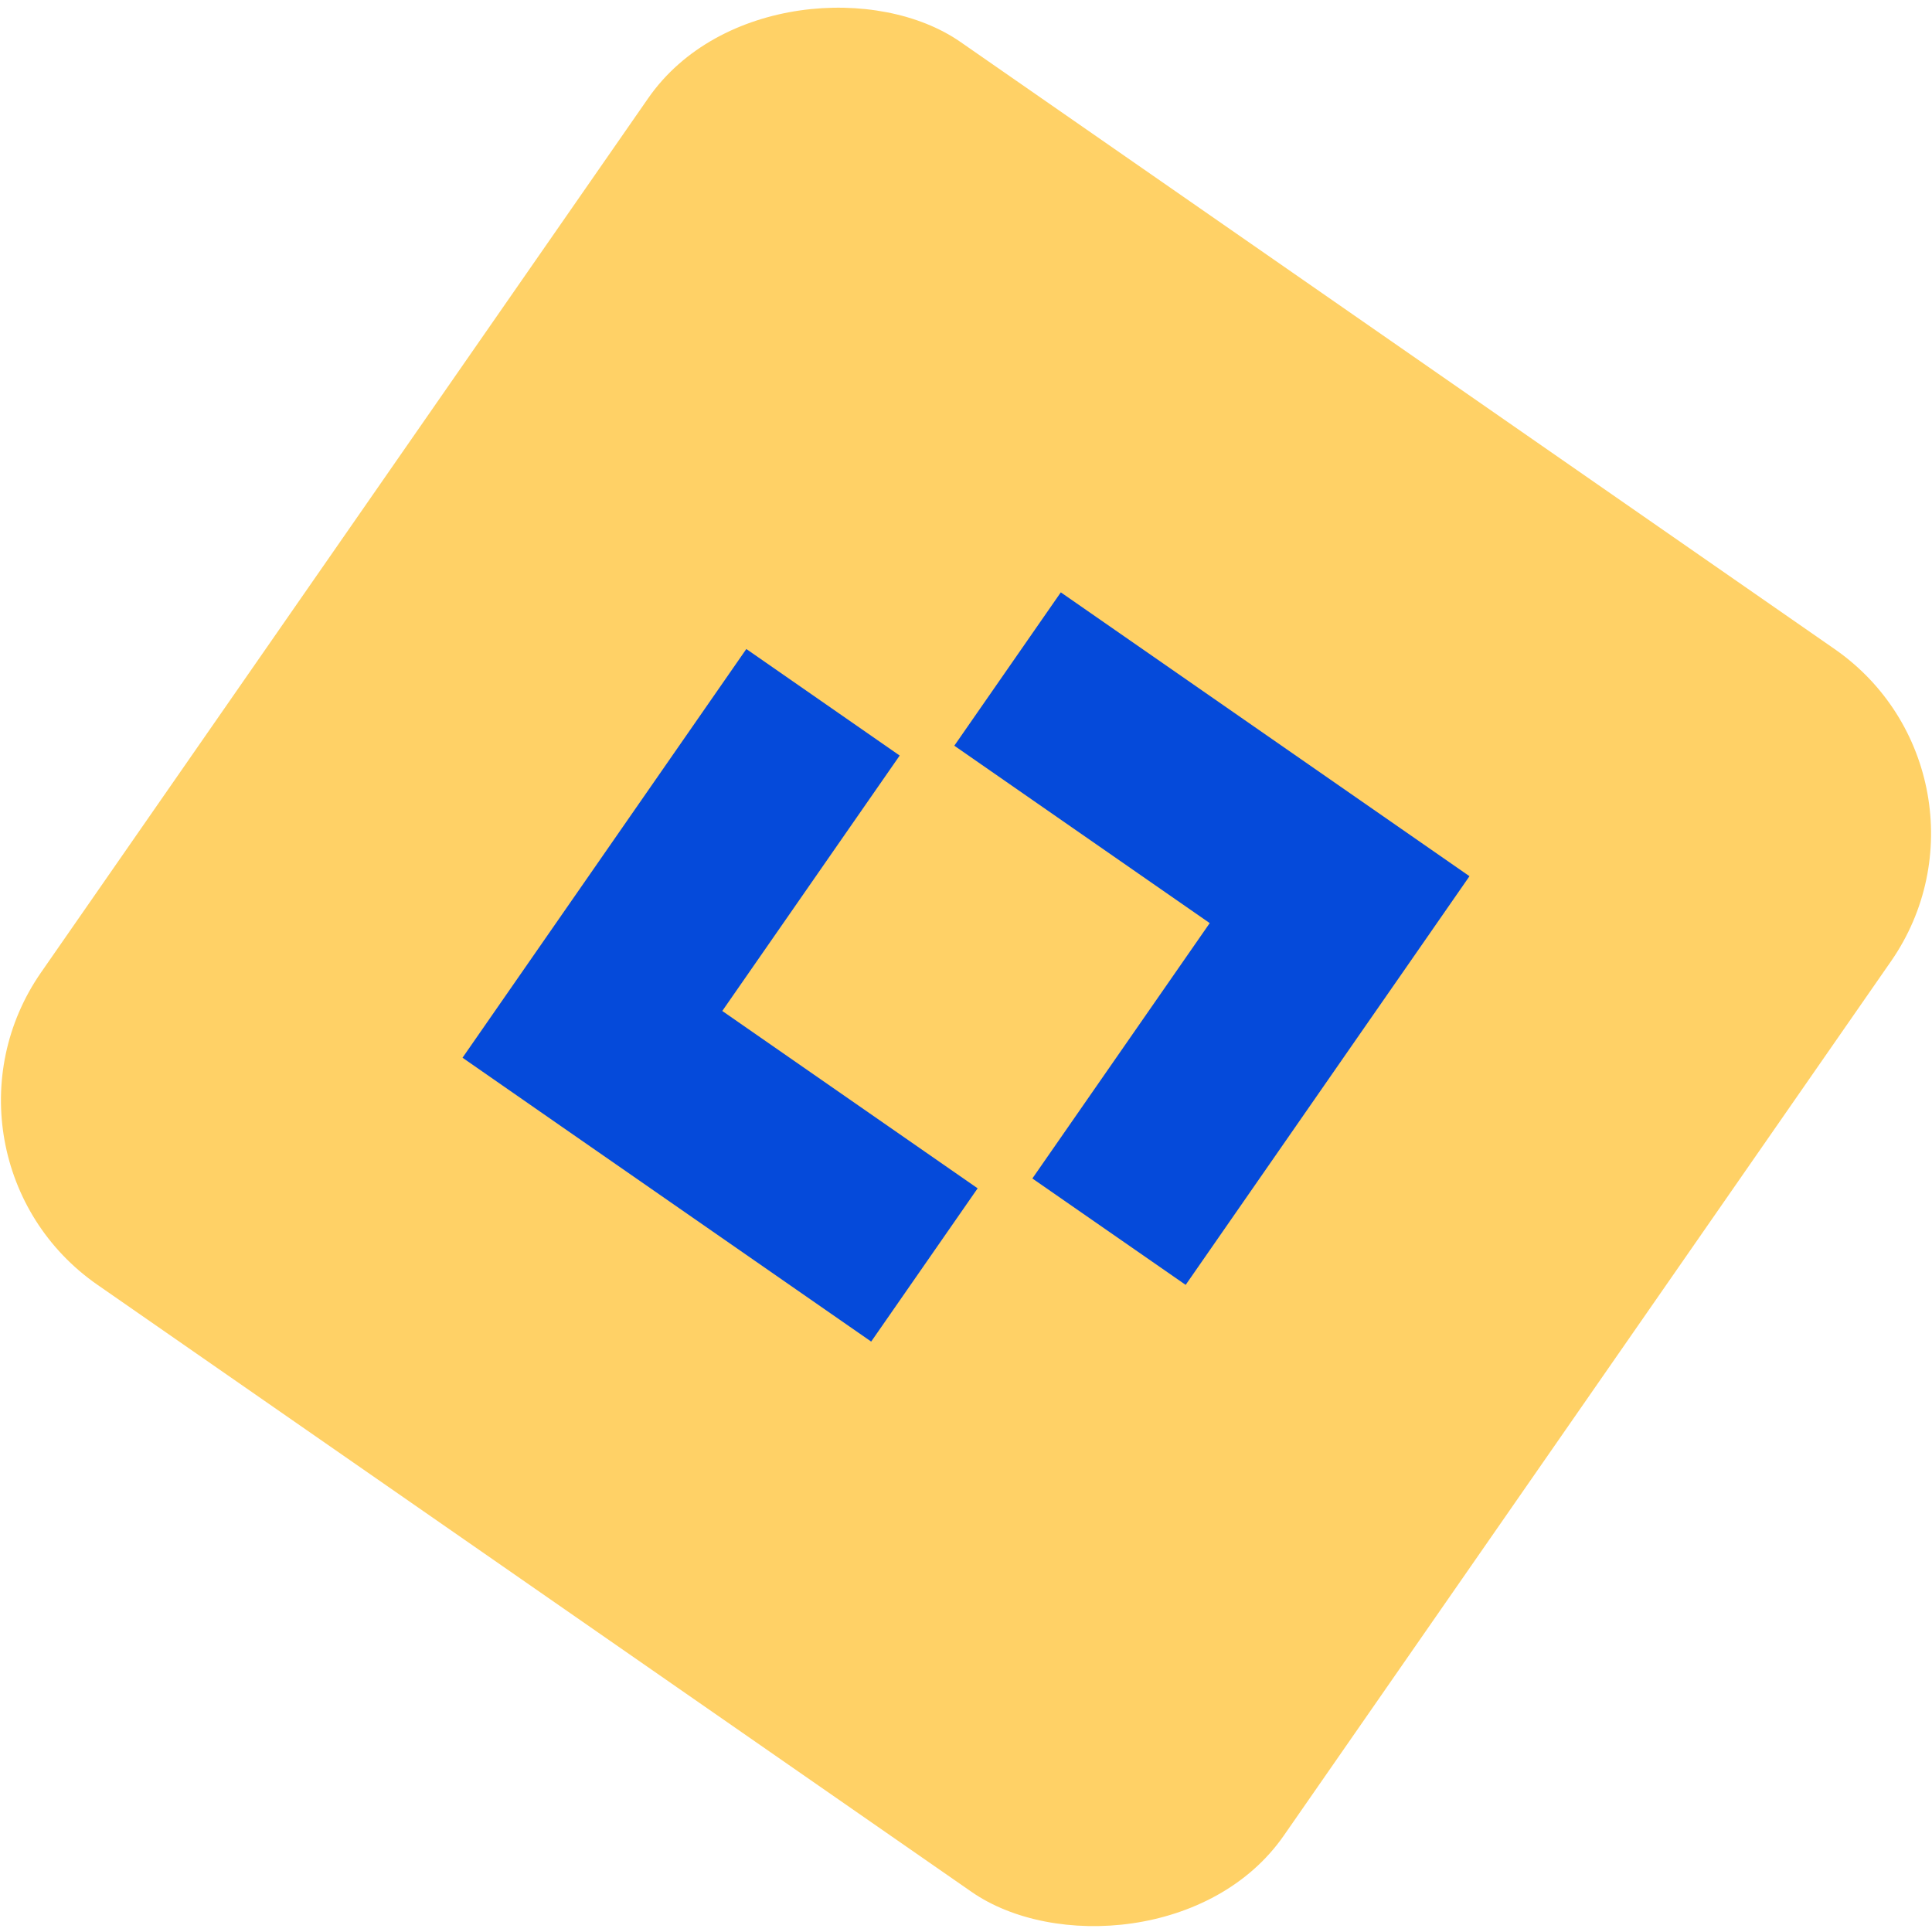
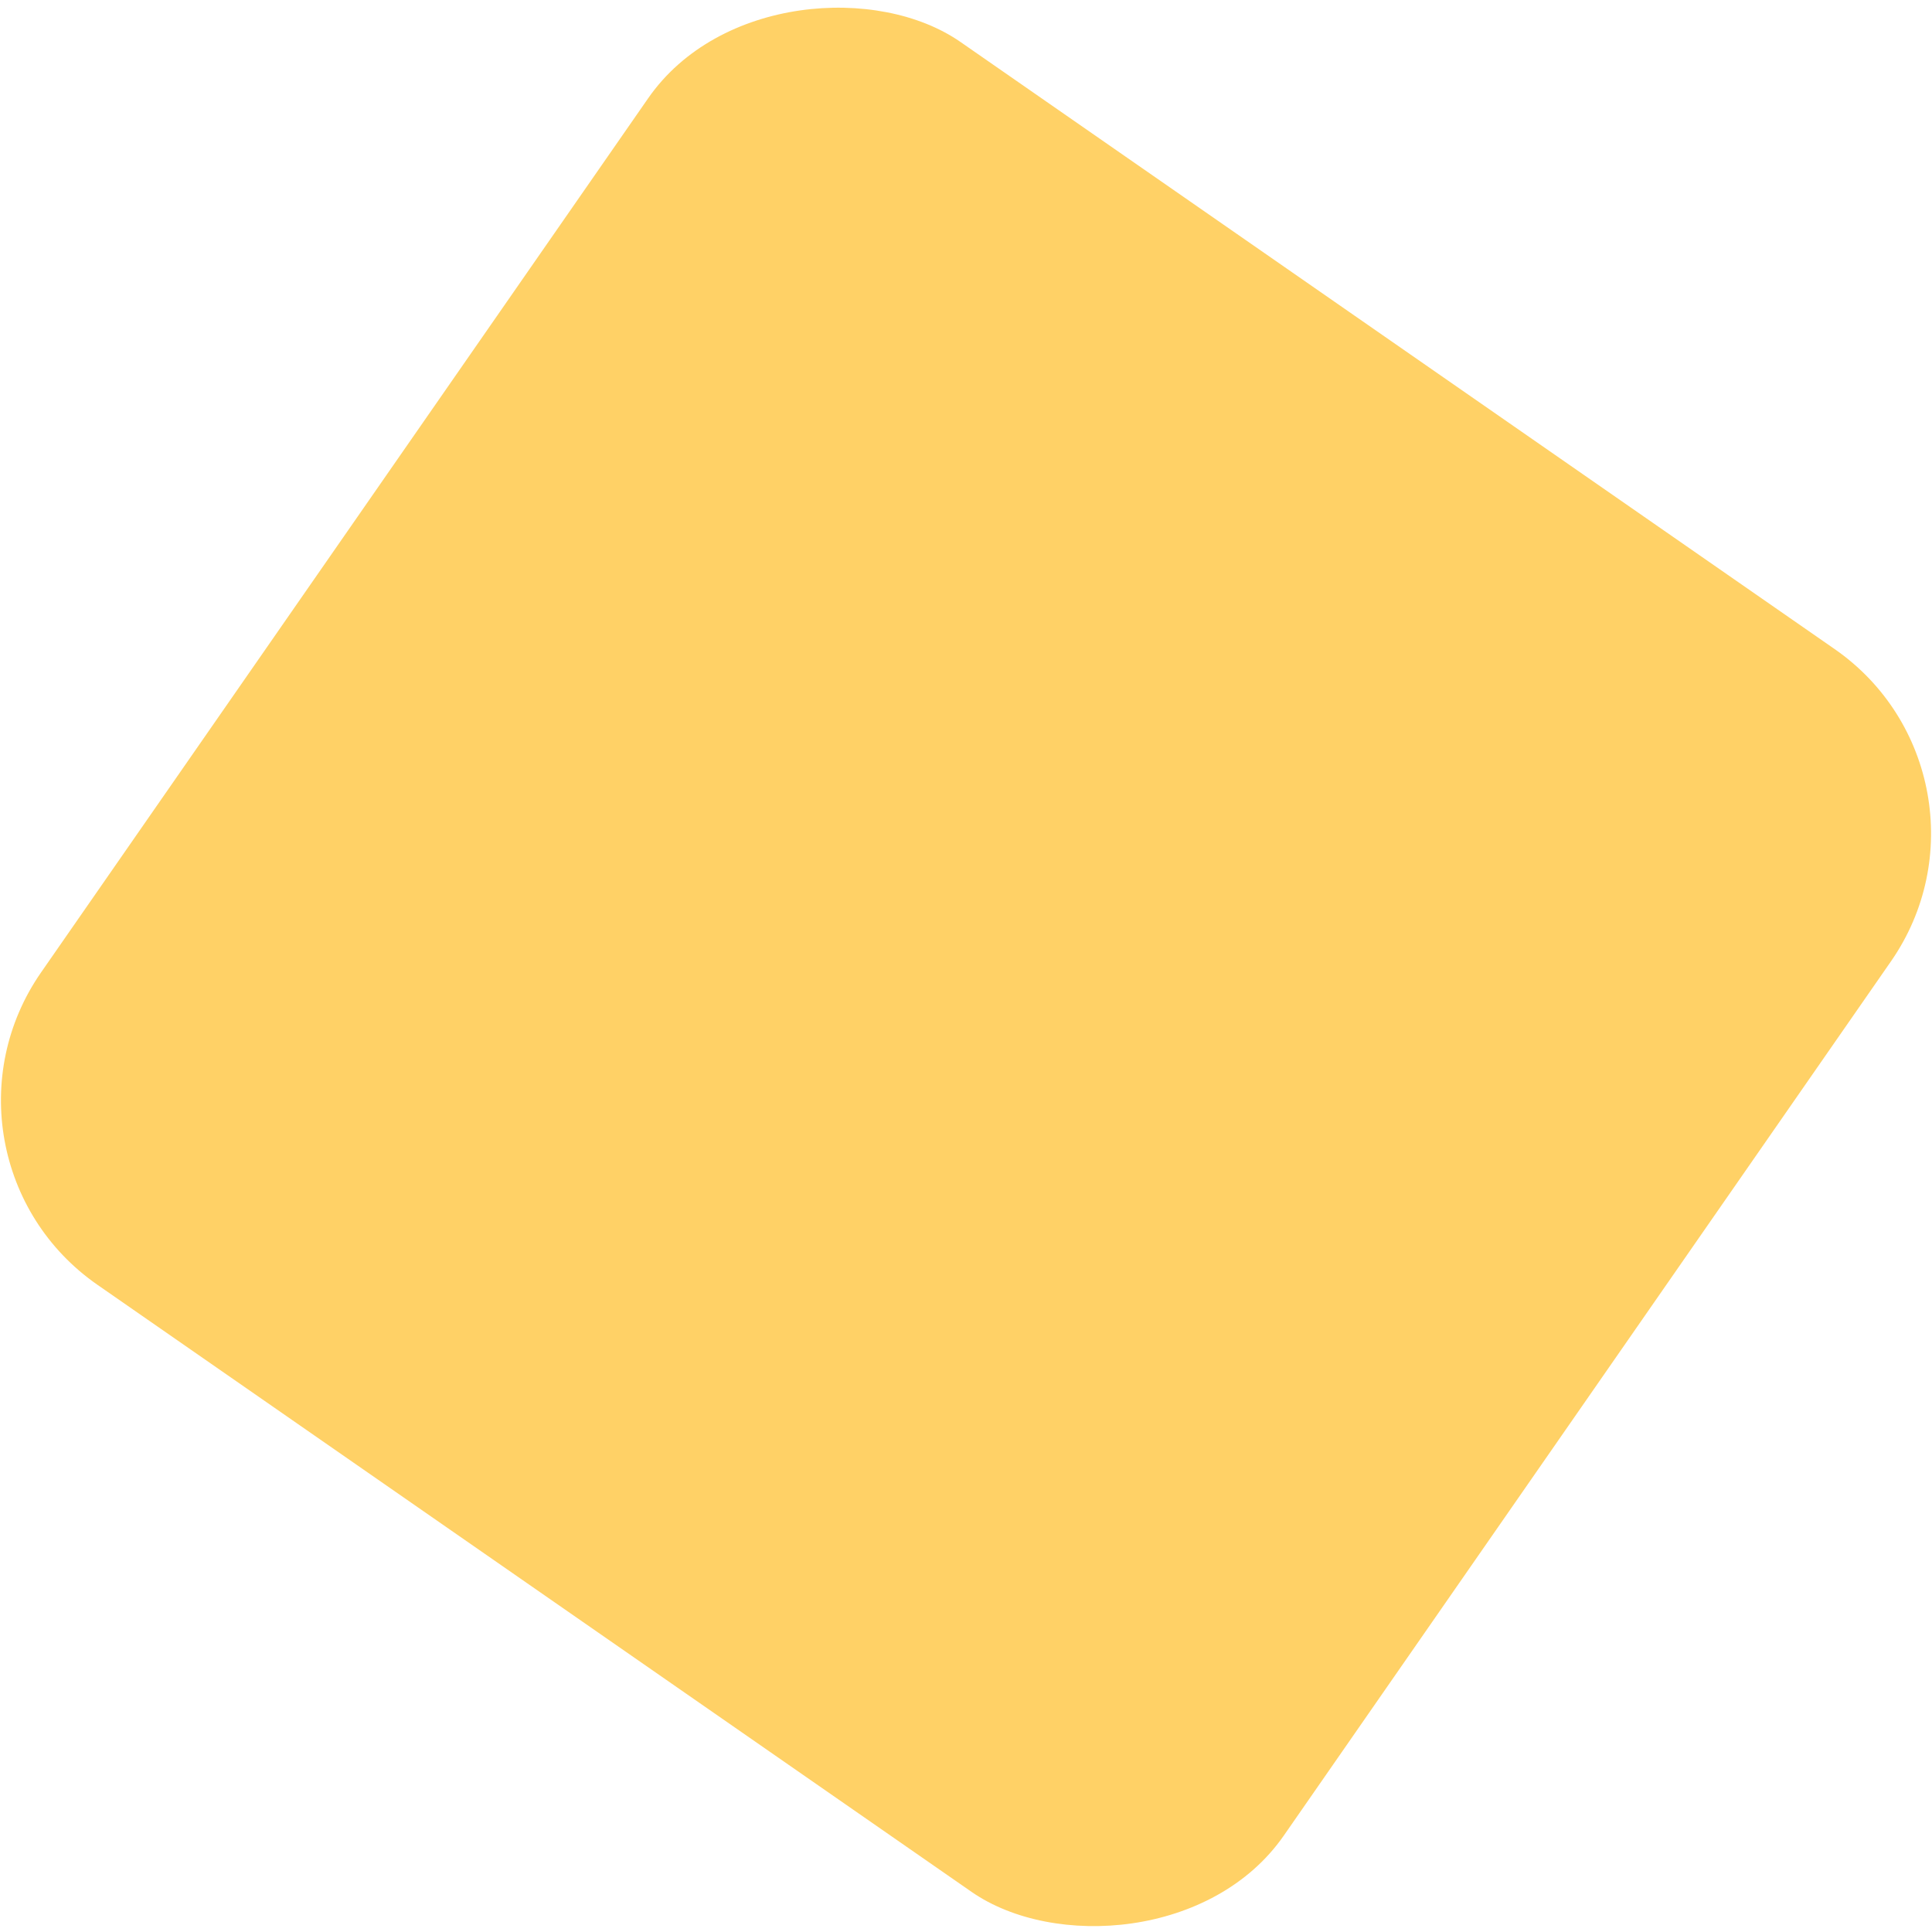
<svg xmlns="http://www.w3.org/2000/svg" id="Layer_1" version="1.1" viewBox="0 0 400 400">
  <defs>
    <style>
      .st0 {
        fill: #ffd166;
      }

      .st1 {
        fill: #054ada;
      }
    </style>
  </defs>
  <rect class="st0" x="43.37" y="43.55" width="313.27" height="313.27" rx="46.46" ry="46.46" transform="translate(-78.51 250.27) rotate(-55.22)" />
  <g>
-     <polygon class="st1" points="186.27 156.43 154.52 134.37 95.76 218.99 116.12 233.14 116.12 233.14 123.74 238.43 127.5 241.04 127.5 241.04 180.37 277.76 202.41 246.03 149.54 209.31 186.27 156.43" />
-     <polygon class="st1" points="197.58 154.39 219.63 122.64 304.24 181.41 290.1 201.78 290.1 201.78 284.81 209.39 282.19 213.16 282.19 213.16 245.48 266.02 213.74 243.99 250.46 191.12 197.58 154.39" />
-   </g>
+     </g>
</svg>